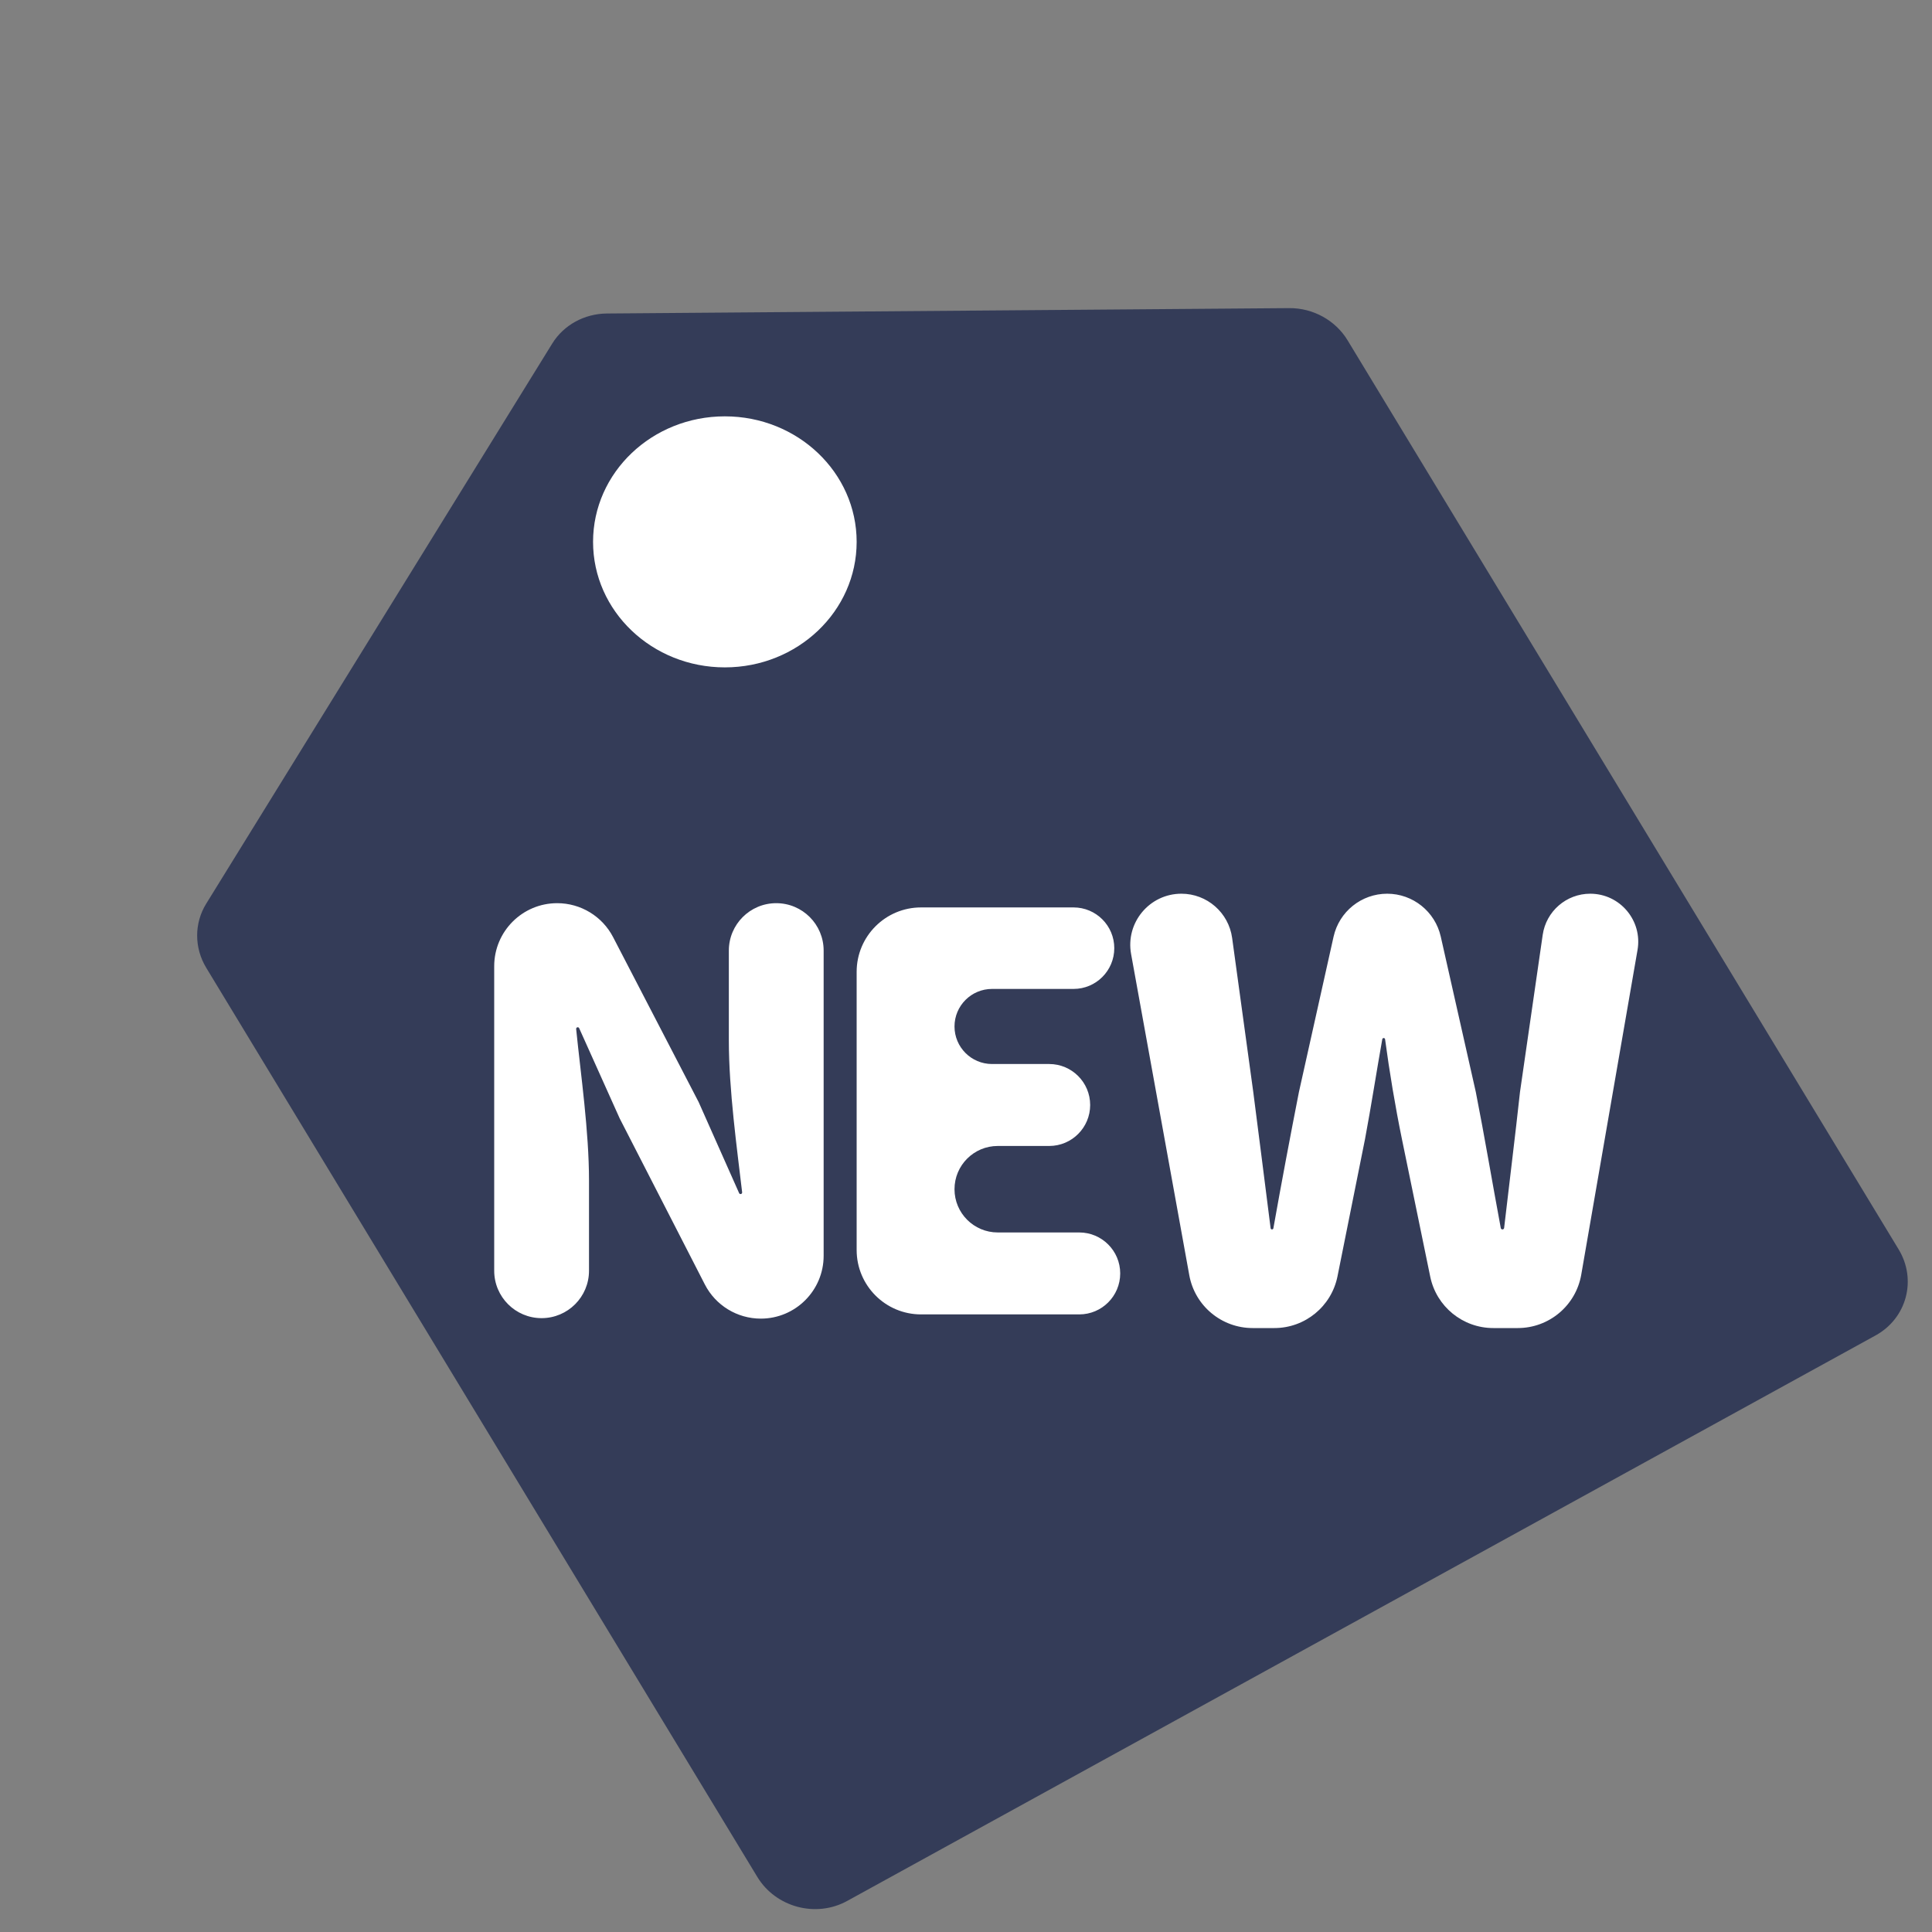
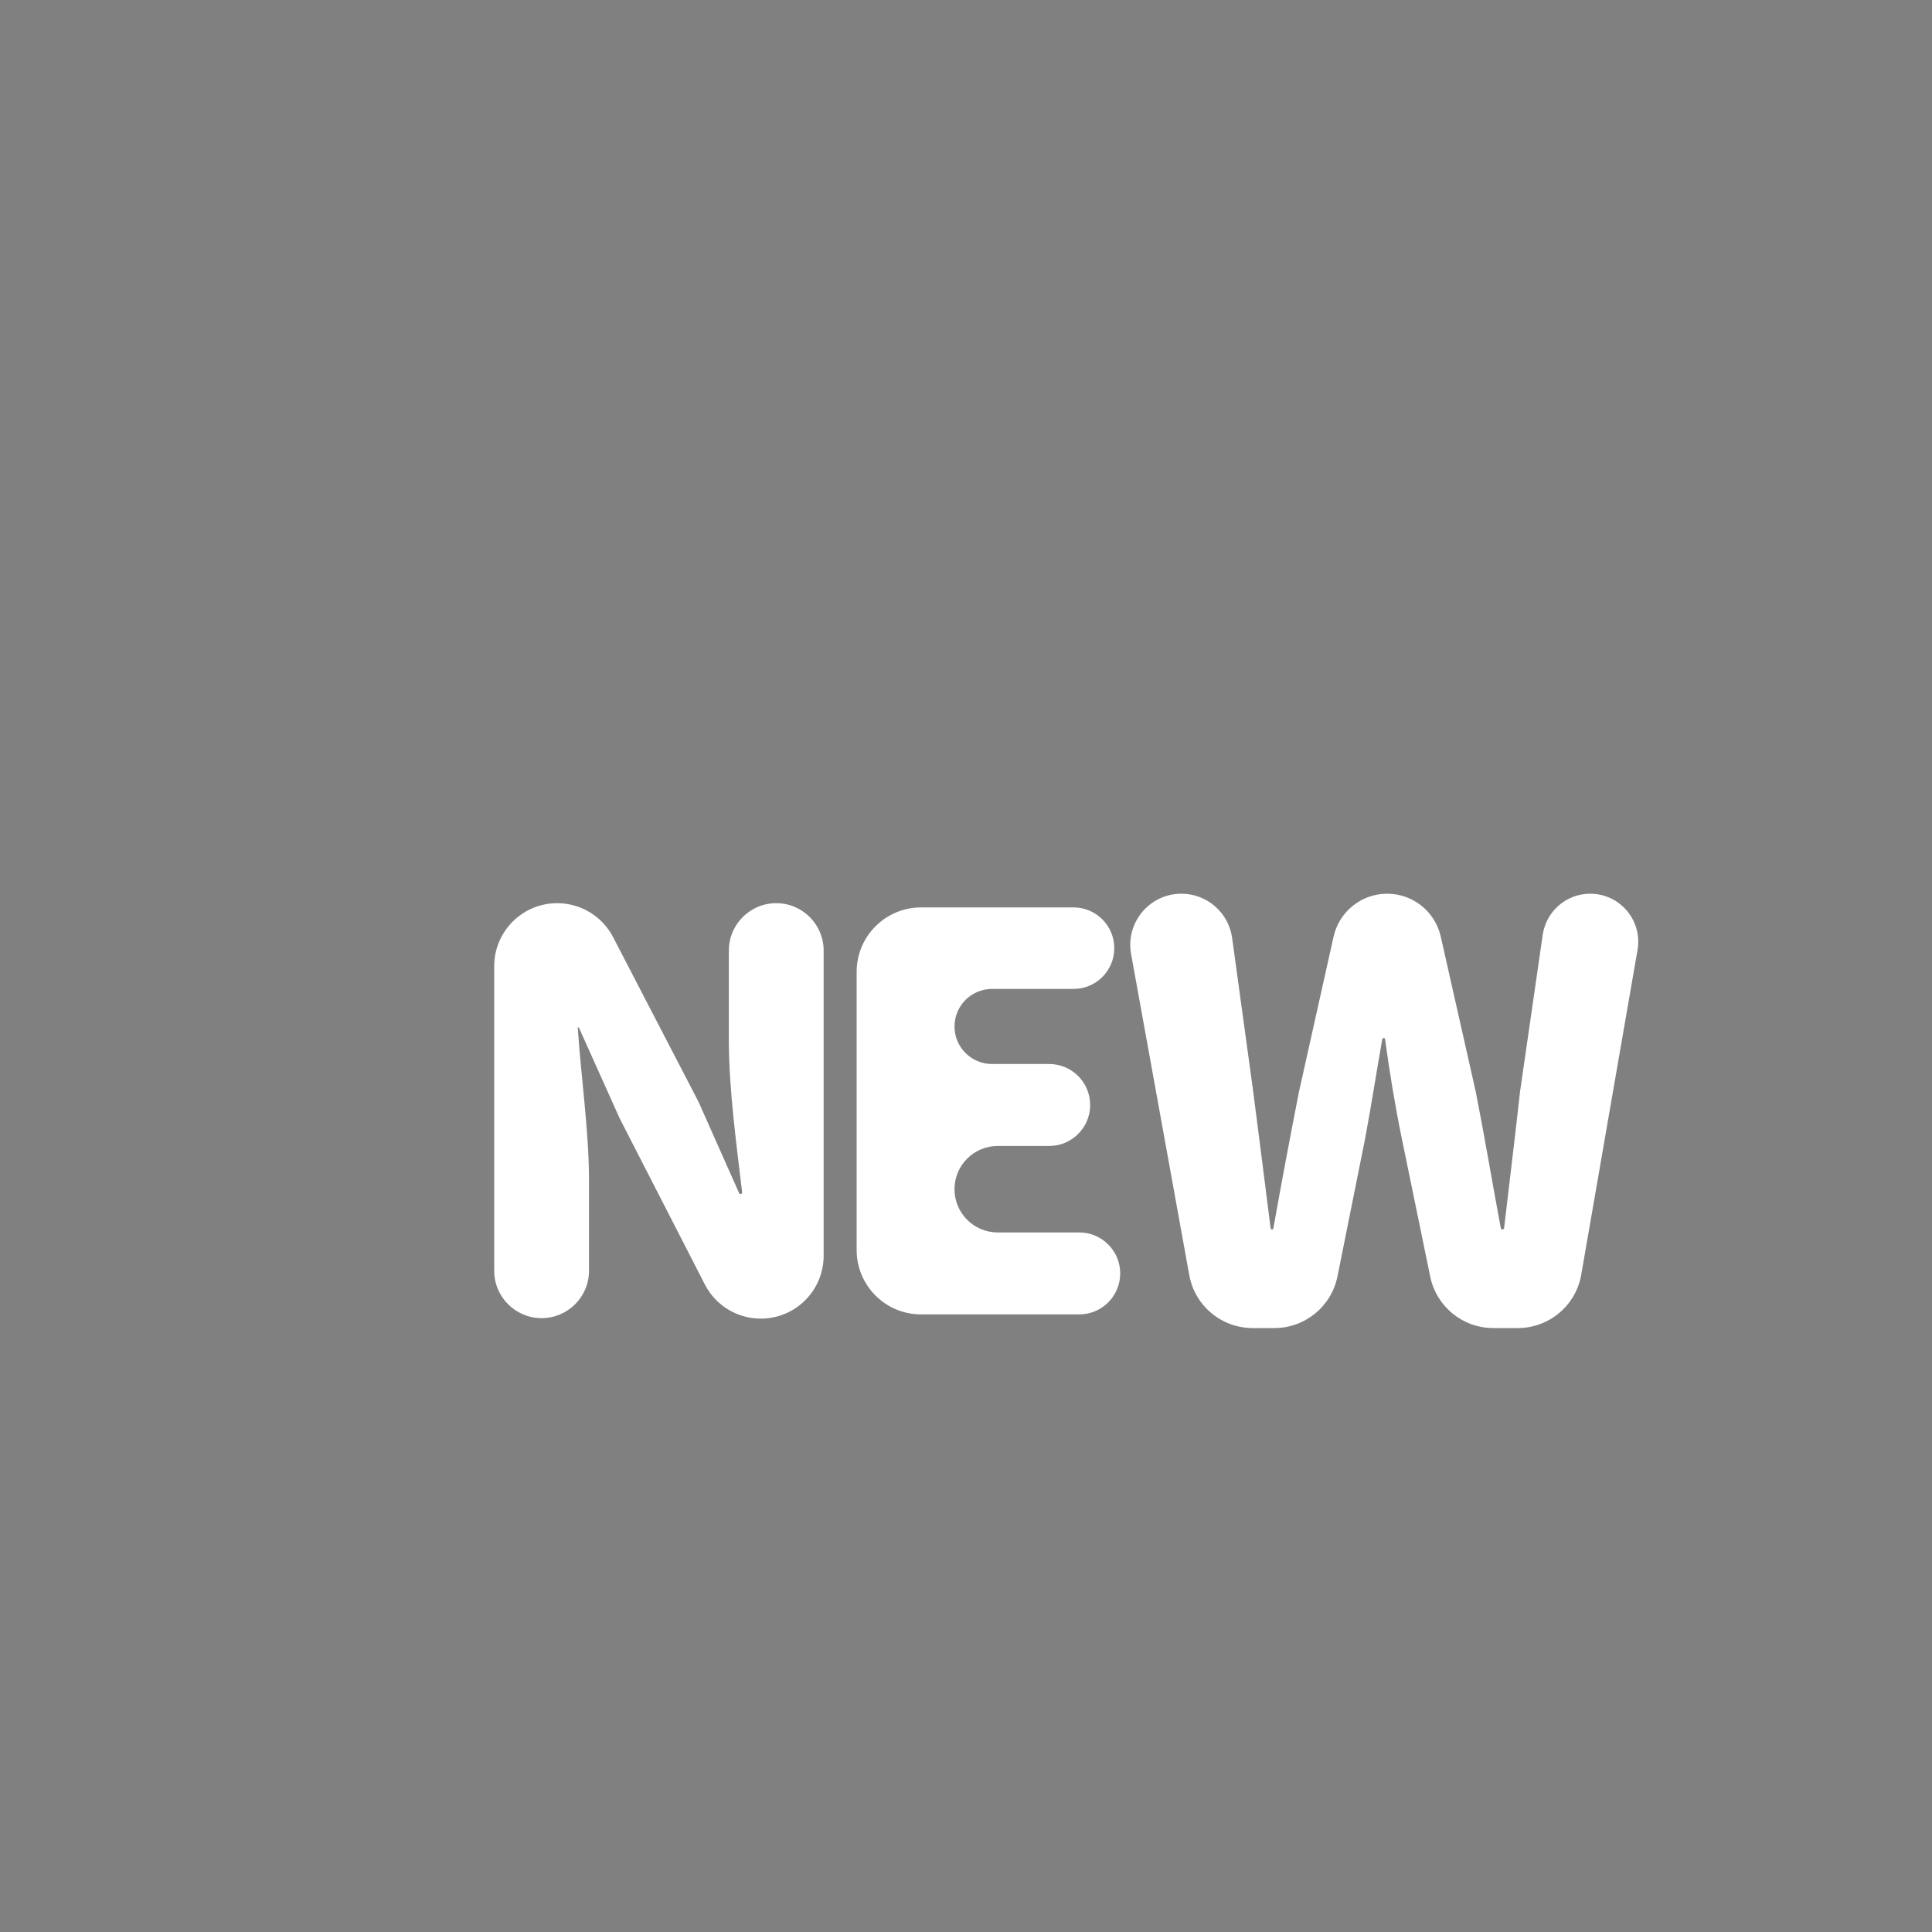
<svg xmlns="http://www.w3.org/2000/svg" width="60" height="60" viewBox="0 0 60 60" fill="none">
  <rect x="0" y="0" width="60" height="60" fill="#808080" stroke="none" />
-   <path d="M42.616 11.832L58.963 38.799C59.536 39.744 59.215 40.941 58.248 41.473L26.309 59.036C25.341 59.568 24.092 59.234 23.519 58.289L7.173 31.323L6.407 30.059C6.029 29.437 6.028 28.673 6.404 28.065L17.151 10.668C17.506 10.094 18.147 9.742 18.847 9.736L40.038 9.569C40.779 9.564 41.473 9.946 41.851 10.569L42.616 11.832Z" fill="#343C58" />
-   <ellipse cx="22.511" cy="16.828" rx="4.093" ry="3.898" fill="white" />
-   <path d="M15.348 30.006C15.348 28.925 16.224 28.049 17.304 28.049V28.049C18.035 28.049 18.705 28.456 19.041 29.105L21.697 34.226L22.954 37.054C22.962 37.072 22.98 37.083 22.999 37.083V37.083C23.028 37.083 23.051 37.058 23.048 37.029C22.888 35.664 22.635 33.845 22.635 32.321V29.521C22.635 28.708 23.294 28.049 24.107 28.049V28.049C24.92 28.049 25.579 28.708 25.579 29.521V38.998C25.579 40.077 24.705 40.951 23.627 40.951V40.951C22.894 40.951 22.223 40.541 21.889 39.889L19.244 34.731L17.987 31.932C17.979 31.914 17.962 31.902 17.942 31.902V31.902C17.913 31.902 17.89 31.927 17.893 31.957C18.038 33.389 18.292 35.126 18.292 36.665V39.464C18.292 40.277 17.633 40.936 16.82 40.936V40.936C16.007 40.936 15.348 40.277 15.348 39.464V30.006Z" fill="white" />
+   <path d="M15.348 30.006C15.348 28.925 16.224 28.049 17.304 28.049V28.049C18.035 28.049 18.705 28.456 19.041 29.105L21.697 34.226L22.954 37.054C22.962 37.072 22.98 37.083 22.999 37.083V37.083C23.028 37.083 23.051 37.058 23.048 37.029C22.888 35.664 22.635 33.845 22.635 32.321V29.521C22.635 28.708 23.294 28.049 24.107 28.049V28.049C24.92 28.049 25.579 28.708 25.579 29.521V38.998C25.579 40.077 24.705 40.951 23.627 40.951V40.951C22.894 40.951 22.223 40.541 21.889 39.889L19.244 34.731L17.987 31.932C17.979 31.914 17.962 31.902 17.942 31.902V31.902C18.038 33.389 18.292 35.126 18.292 36.665V39.464C18.292 40.277 17.633 40.936 16.82 40.936V40.936C16.007 40.936 15.348 40.277 15.348 39.464V30.006Z" fill="white" />
  <path d="M26.604 30.181C26.604 29.077 27.499 28.181 28.604 28.181H33.34C34.039 28.181 34.605 28.748 34.605 29.446V29.446C34.605 30.145 34.039 30.712 33.34 30.712H30.809C30.165 30.712 29.643 31.234 29.643 31.878V31.878C29.643 32.522 30.165 33.044 30.809 33.044H32.584C33.286 33.044 33.856 33.614 33.856 34.317V34.317C33.856 35.019 33.286 35.589 32.584 35.589H30.986C30.244 35.589 29.643 36.19 29.643 36.932V36.932C29.643 37.674 30.244 38.275 30.986 38.275H33.517C34.219 38.275 34.789 38.845 34.789 39.547V39.547C34.789 40.25 34.219 40.82 33.517 40.82H28.604C27.499 40.82 26.604 39.924 26.604 38.82V30.181Z" fill="white" />
  <path d="M35.127 29.628C34.95 28.653 35.699 27.755 36.69 27.755V27.755C37.484 27.755 38.157 28.342 38.265 29.129L38.921 33.911C39.101 35.317 39.28 36.708 39.46 38.143C39.462 38.165 39.481 38.181 39.503 38.181V38.181C39.524 38.181 39.543 38.166 39.546 38.145C39.801 36.709 40.07 35.288 40.34 33.911L41.415 29.09C41.589 28.31 42.281 27.755 43.08 27.755V27.755C43.877 27.755 44.568 28.308 44.744 29.086L45.832 33.911C46.101 35.271 46.34 36.704 46.608 38.139C46.613 38.163 46.635 38.181 46.66 38.181V38.181C46.687 38.181 46.709 38.161 46.712 38.135C46.877 36.702 47.056 35.285 47.205 33.911L47.91 29.033C48.016 28.3 48.645 27.755 49.386 27.755V27.755C50.311 27.755 51.013 28.59 50.855 29.501L49.107 39.586C48.941 40.544 48.109 41.244 47.136 41.244H46.376C45.427 41.244 44.608 40.577 44.417 39.647L43.538 35.375C43.33 34.362 43.151 33.289 43.015 32.275C43.012 32.253 42.994 32.237 42.972 32.237V32.237C42.95 32.237 42.932 32.252 42.928 32.273C42.75 33.273 42.585 34.346 42.392 35.375L41.537 39.638C41.349 40.572 40.529 41.244 39.576 41.244H38.902C37.935 41.244 37.106 40.552 36.934 39.601L35.127 29.628Z" fill="white" />
</svg>